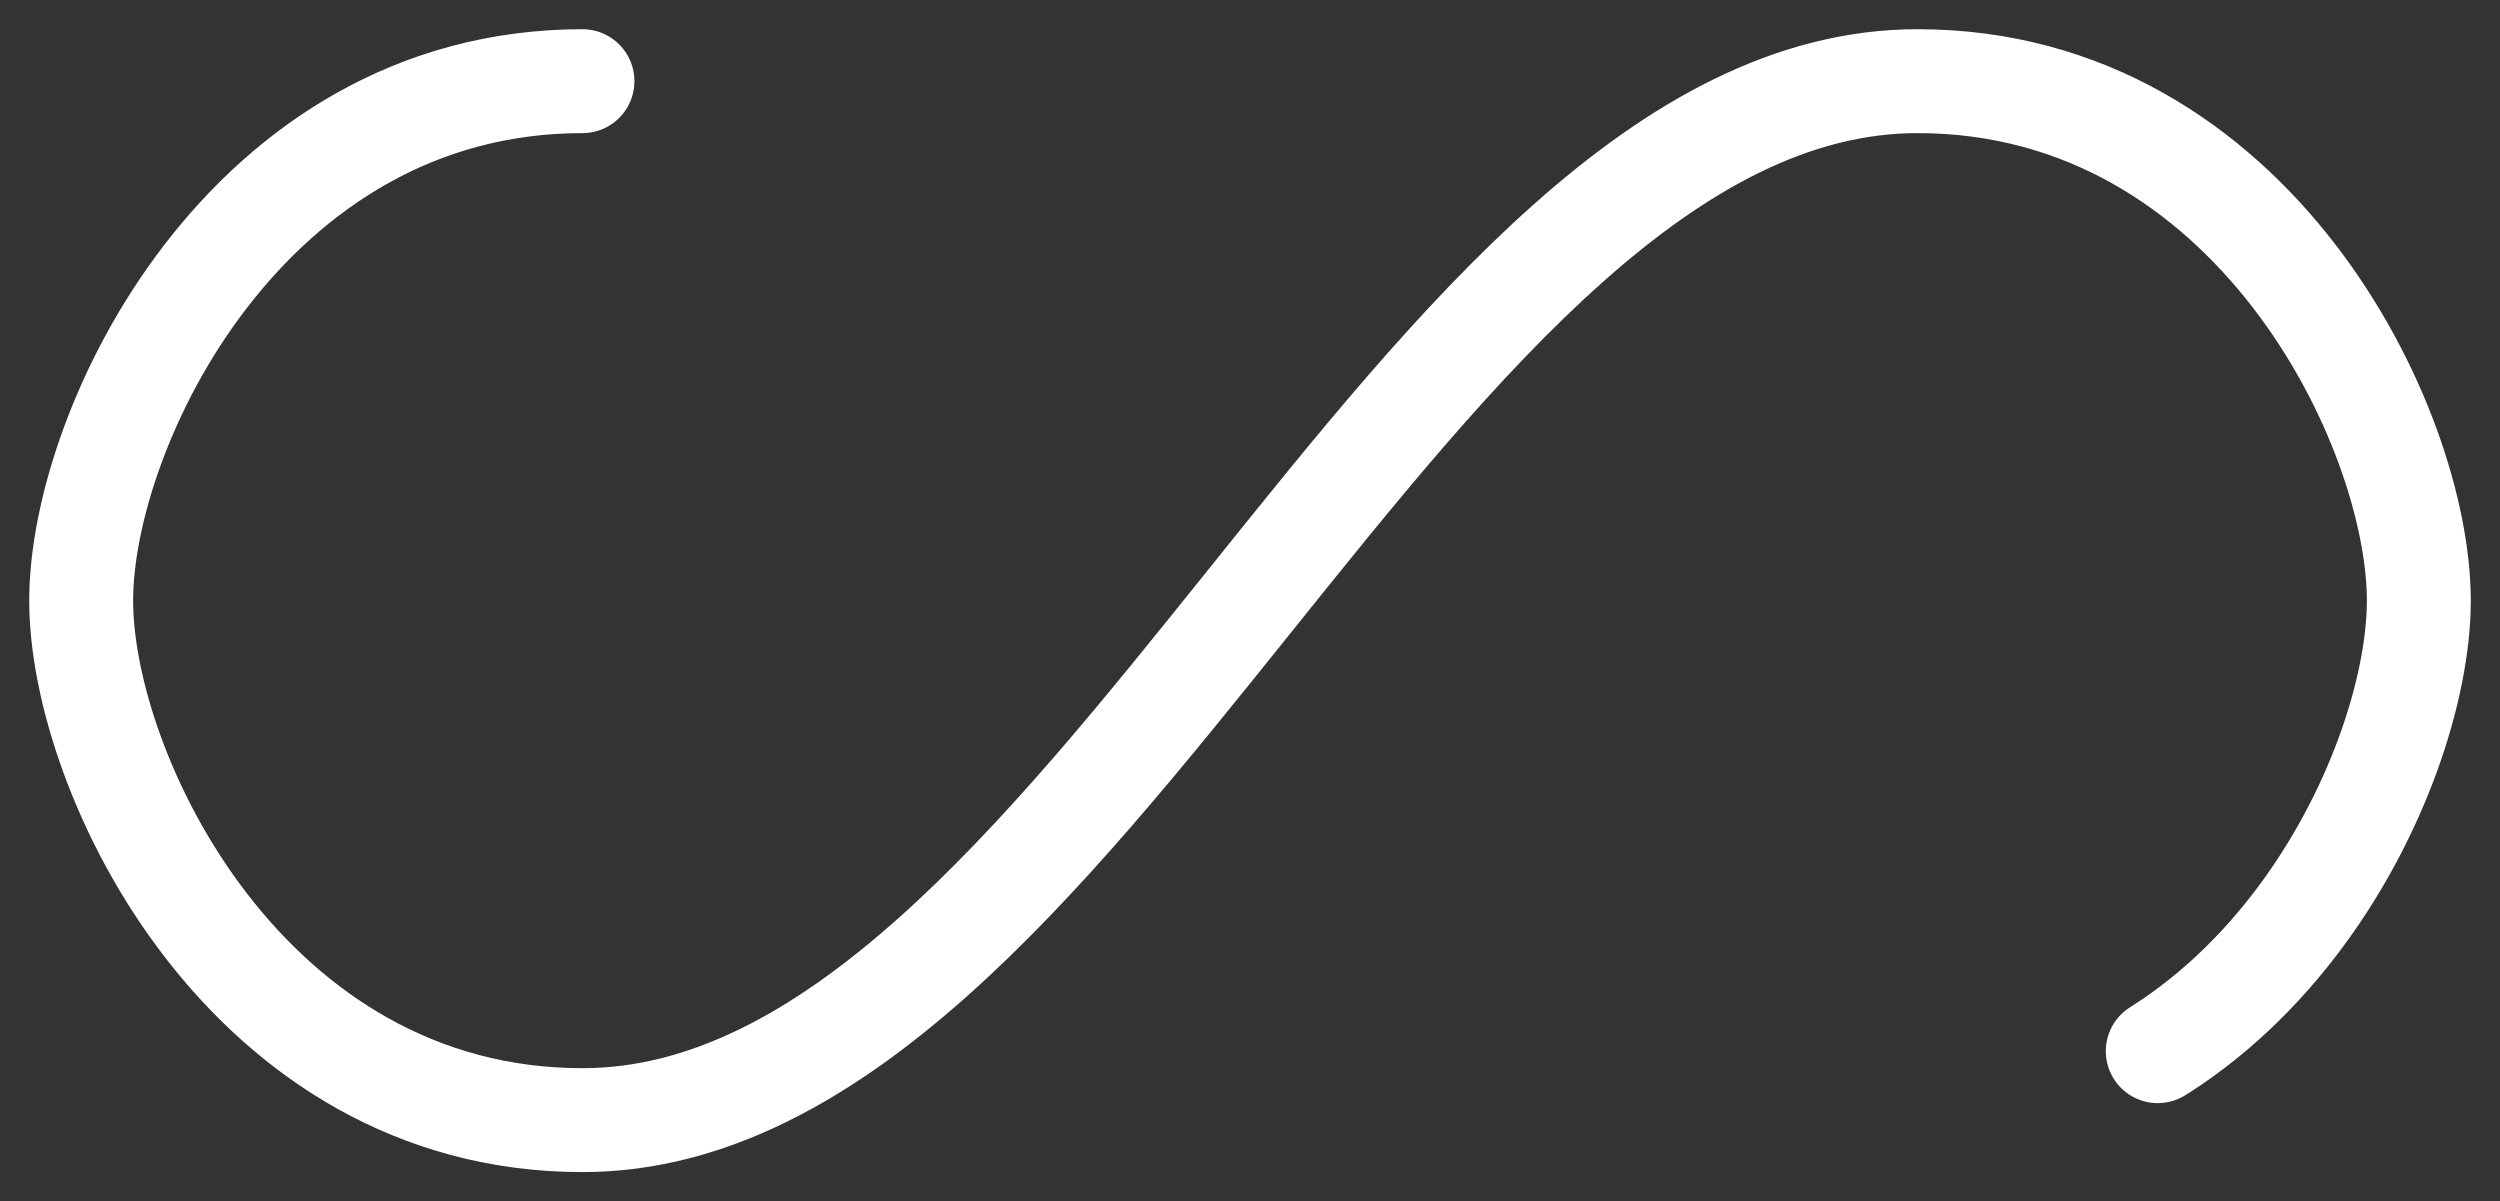
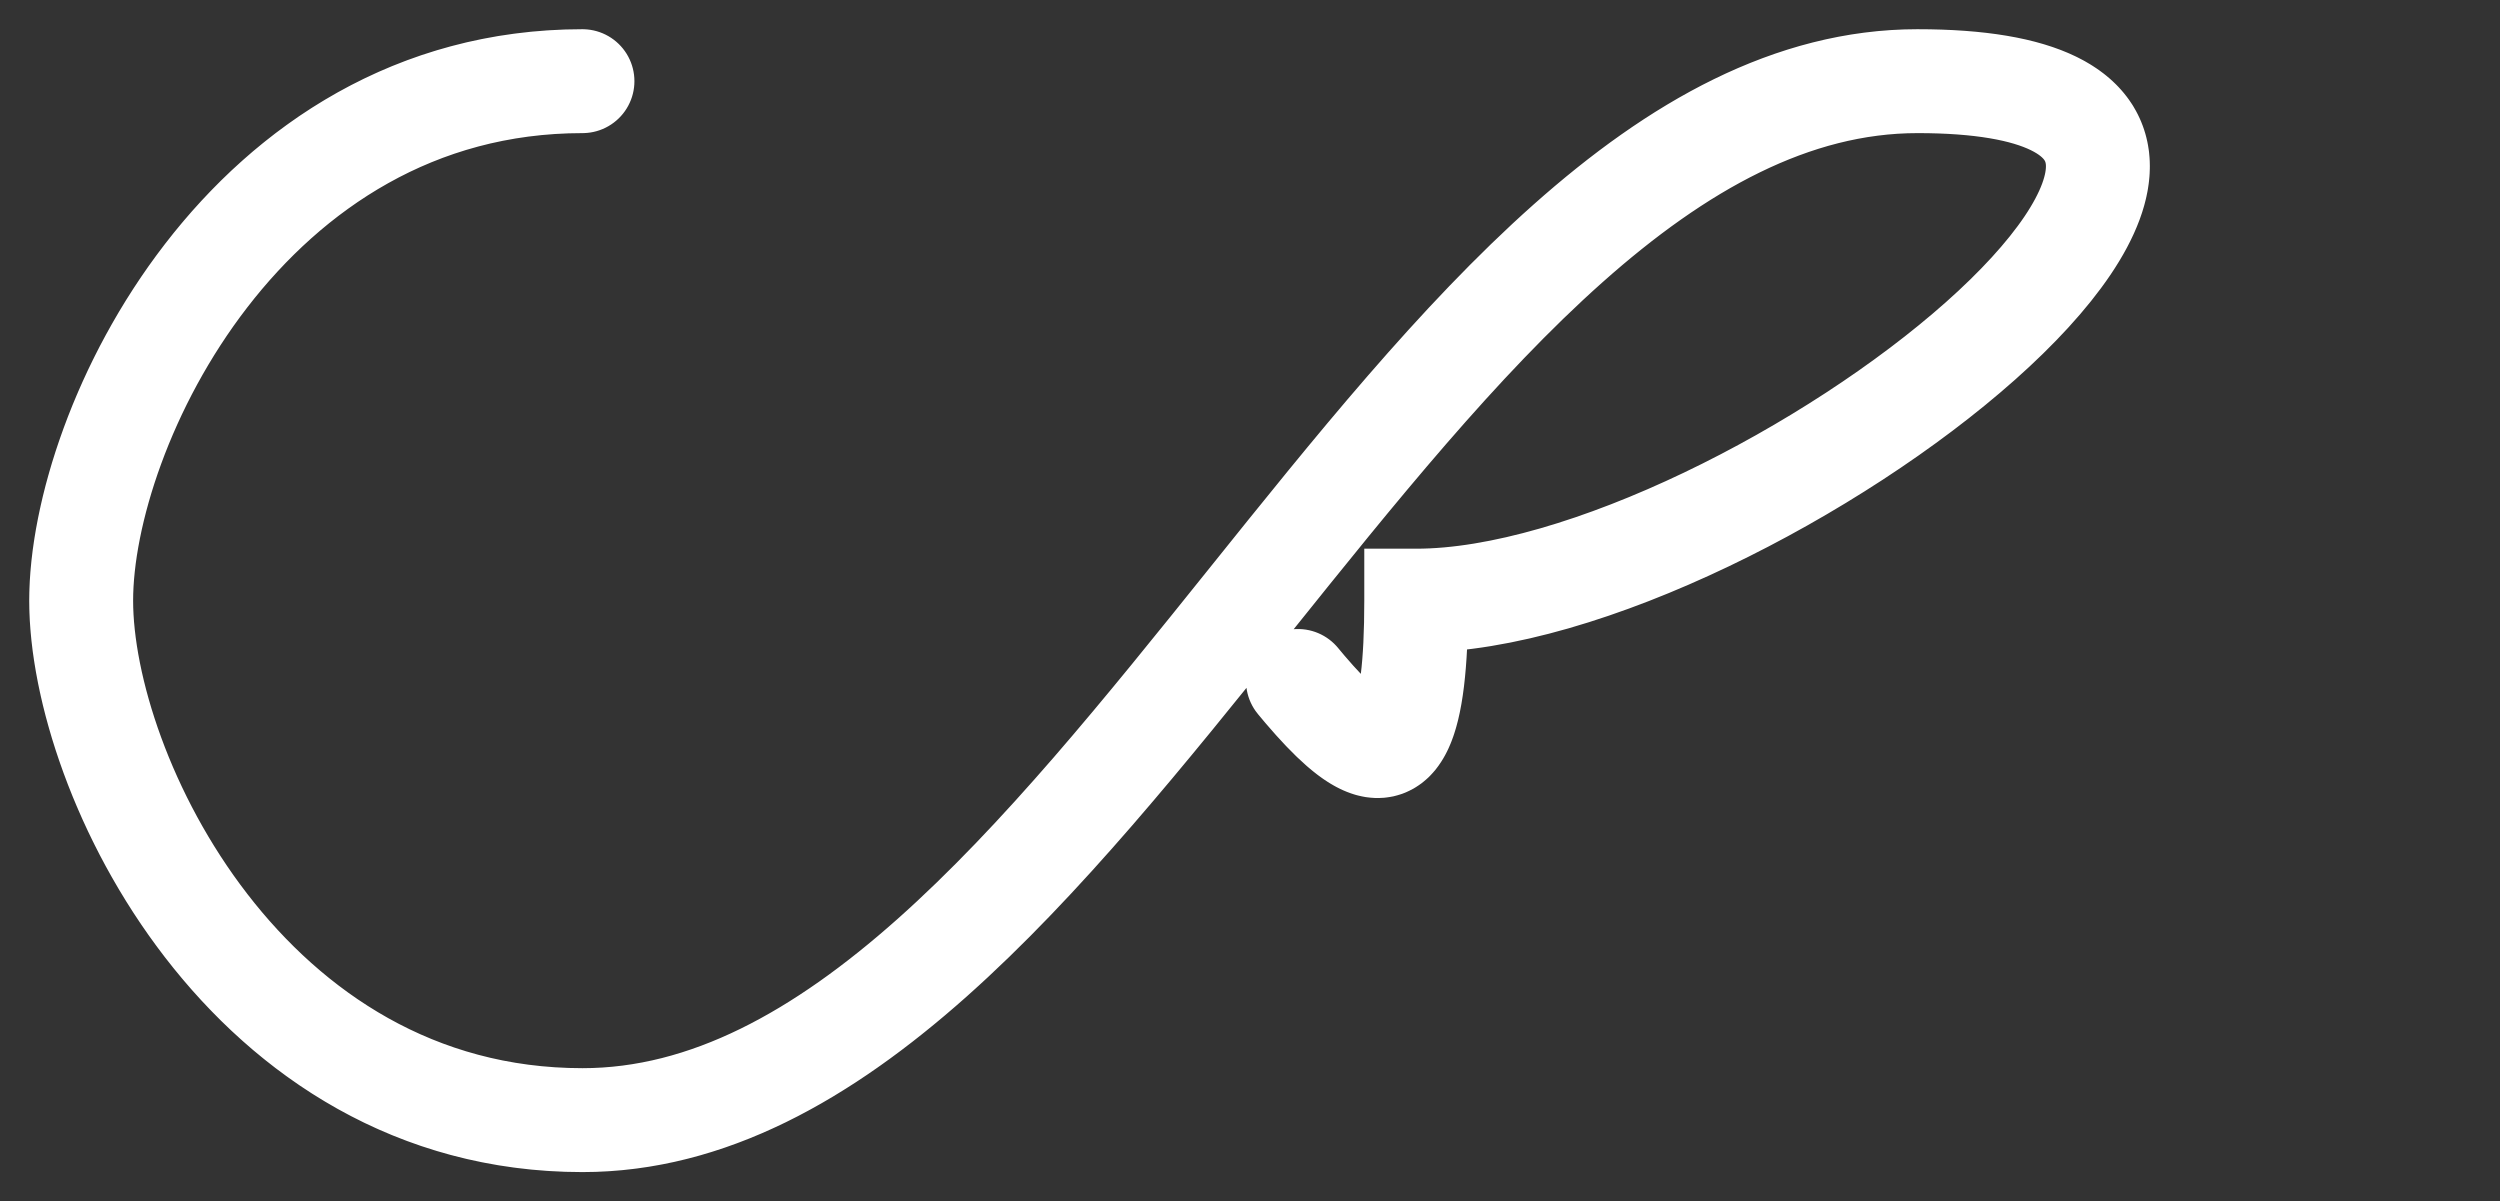
<svg xmlns="http://www.w3.org/2000/svg" style="margin: auto; background: none; display: block; shape-rendering: auto;" preserveAspectRatio="xMidYMid" viewBox="11.5 31.5 77 37">
  <rect x="11.5" y="31.5" width="77" height="37" fill="#333333" stroke="none" />
-   <path fill="none" stroke="#ffffff" stroke-width="4" stroke-dasharray="179.612 76.977" d="M24.3 30C11.4 30 5 43.3 5 50s6.4 20 19.3 20c19.3 0 32.1-40 51.4-40 C88.6 30 95 43.3 95 50s-6.4 20-19.3 20C56.4 70 43.6 30 24.3 30z" stroke-linecap="round" style="transform:scale(0.8);transform-origin:50px 50px">
+   <path fill="none" stroke="#ffffff" stroke-width="4" stroke-dasharray="179.612 76.977" d="M24.3 30C11.4 30 5 43.3 5 50s6.4 20 19.3 20c19.3 0 32.1-40 51.4-40 s-6.4 20-19.3 20C56.4 70 43.6 30 24.3 30z" stroke-linecap="round" style="transform:scale(0.8);transform-origin:50px 50px">
    <animate attributeName="stroke-dashoffset" repeatCount="indefinite" dur="2.222s" keyTimes="0;1" values="0;256.589" />
  </path>
</svg>